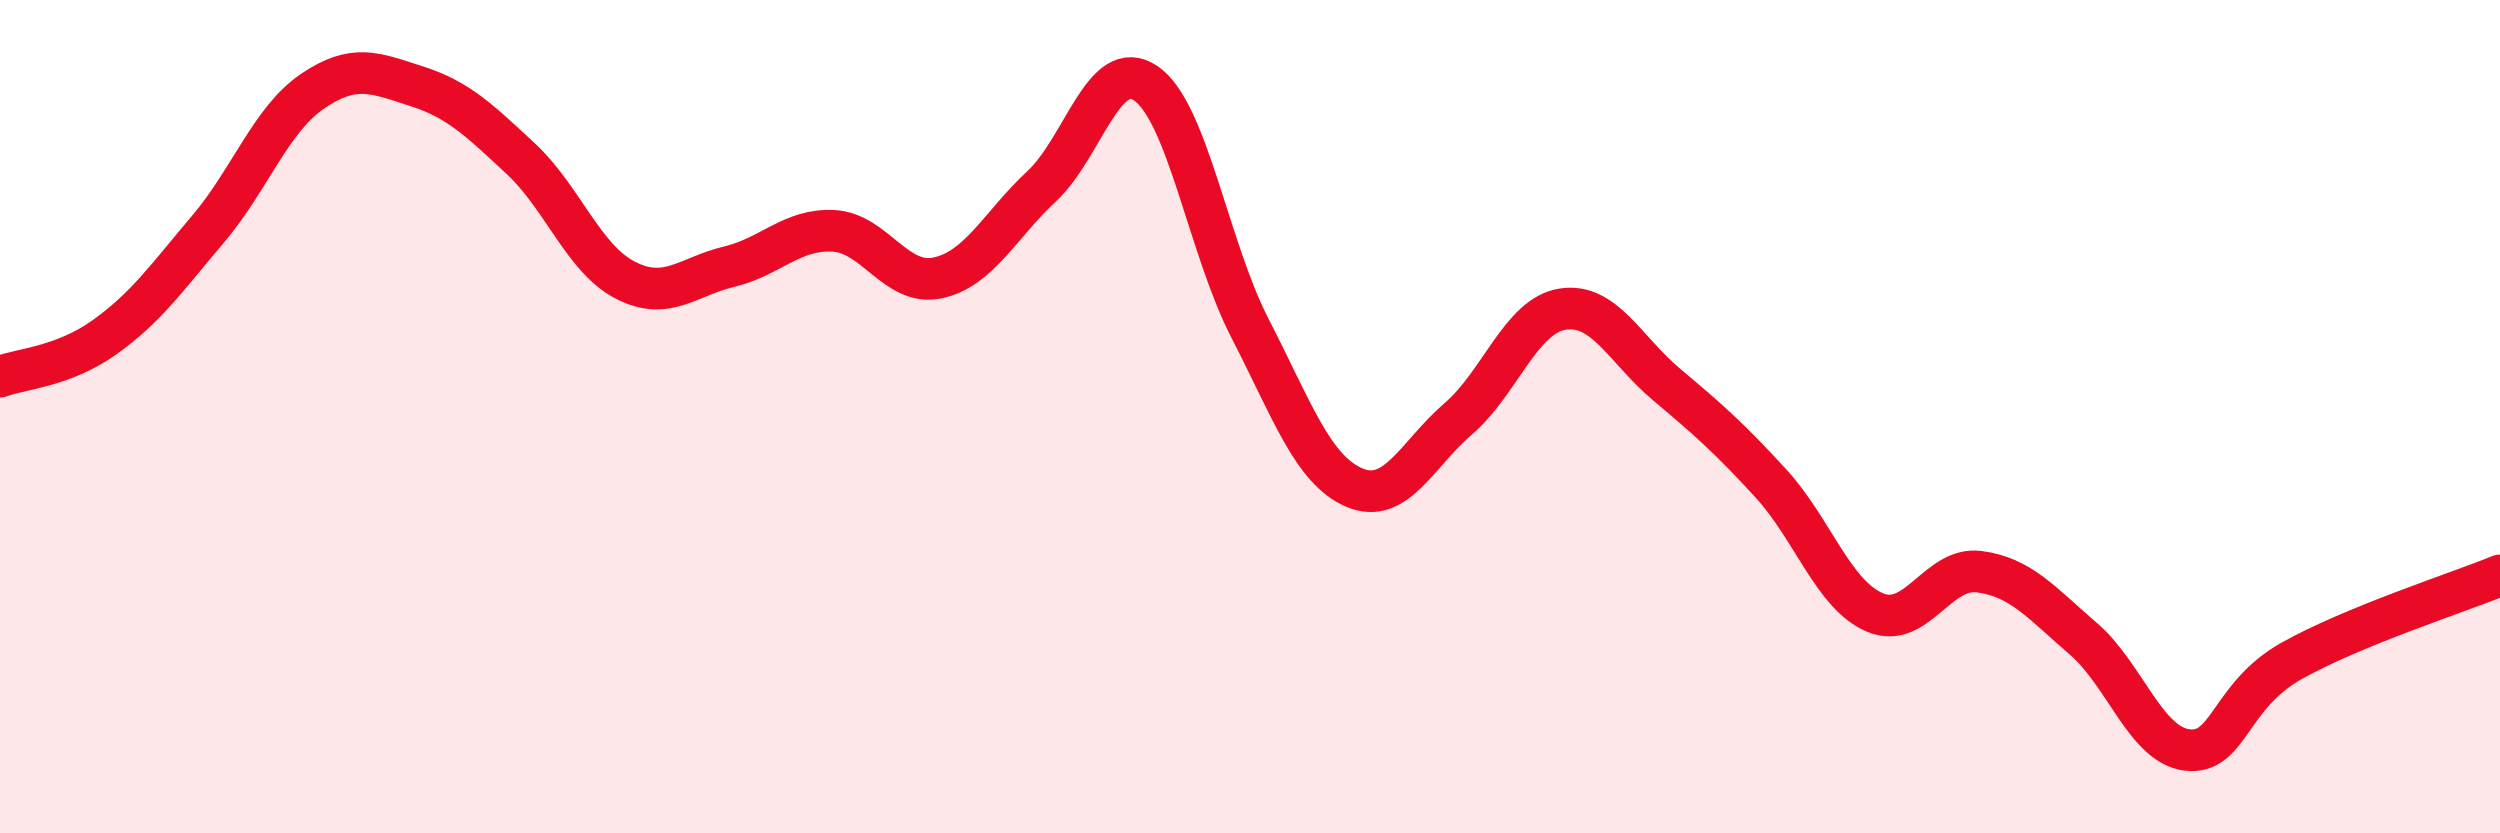
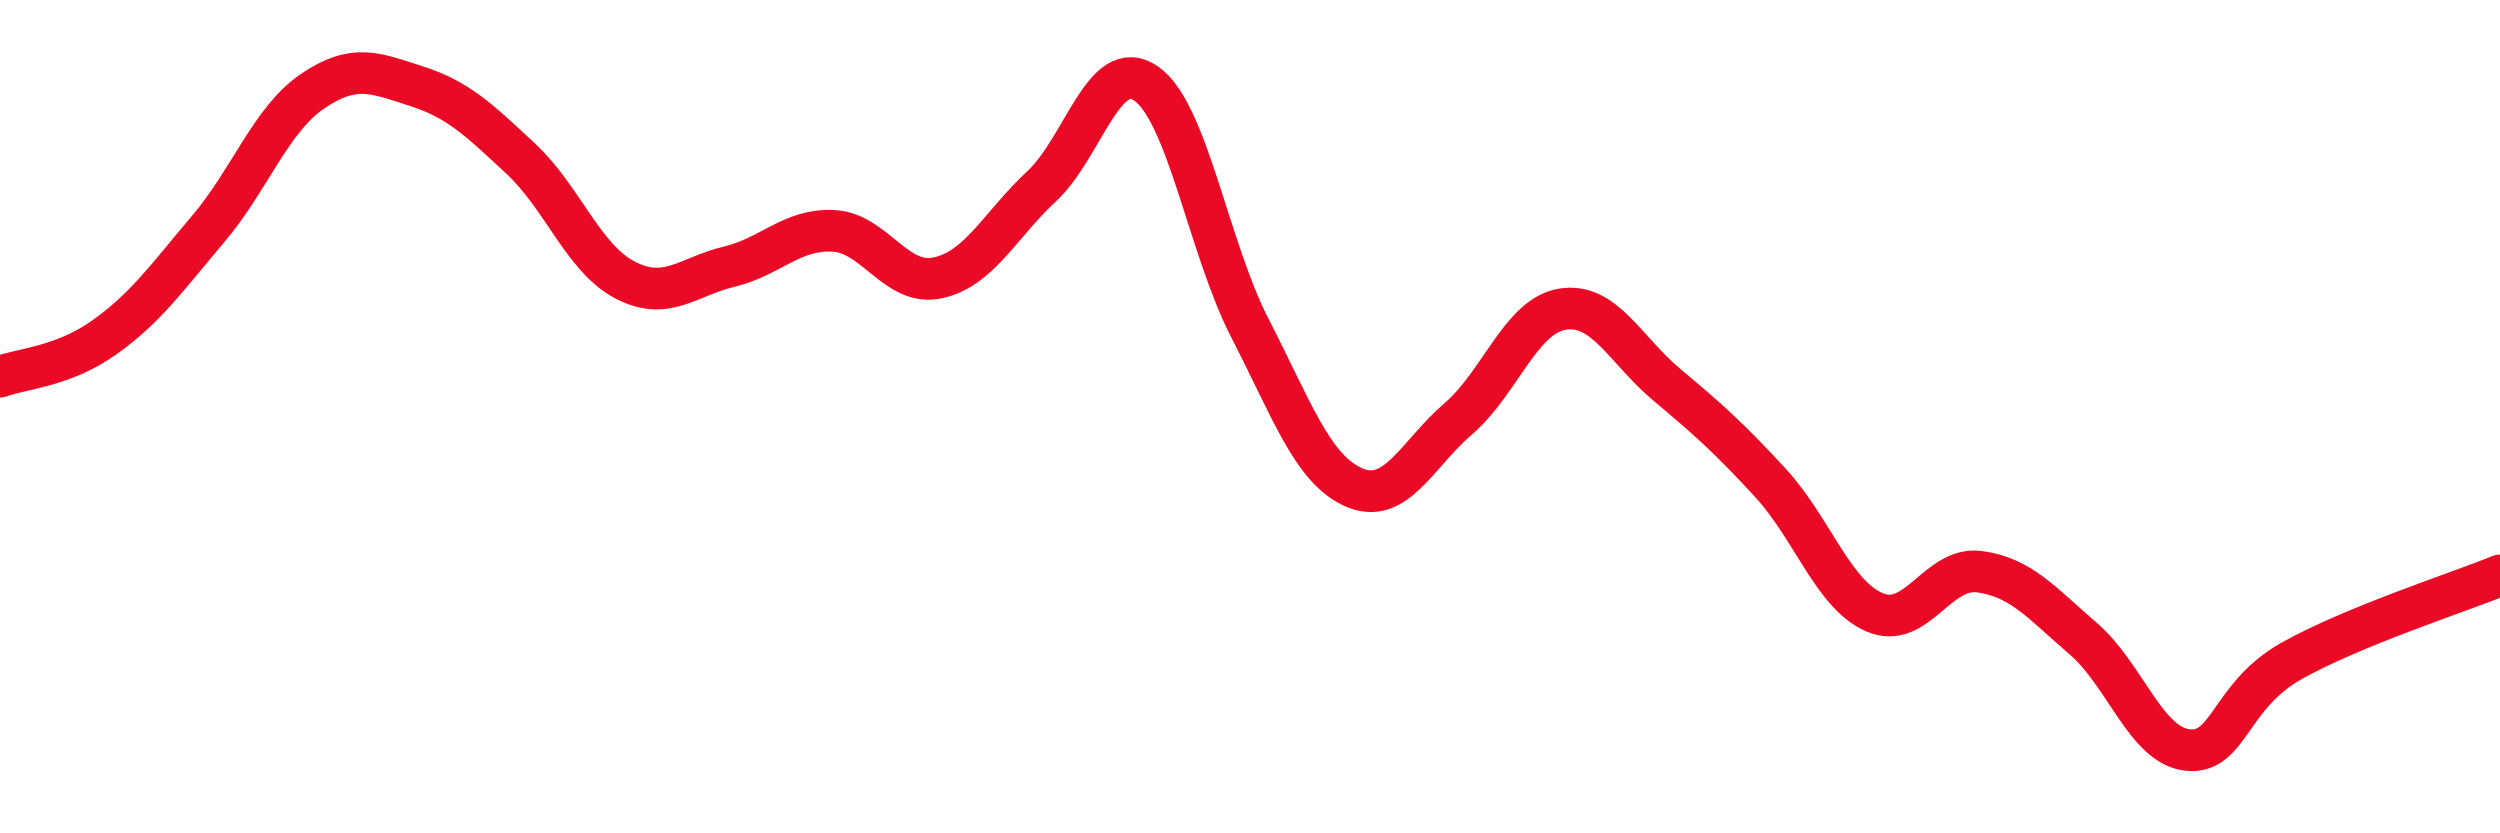
<svg xmlns="http://www.w3.org/2000/svg" width="60" height="20" viewBox="0 0 60 20">
-   <path d="M 0,9.04 C 0.5,8.85 1.5,8.81 2.5,8.1 C 3.5,7.39 4,6.67 5,5.49 C 6,4.31 6.5,2.87 7.5,2.19 C 8.5,1.51 9,1.75 10,2.07 C 11,2.39 11.5,2.88 12.5,3.81 C 13.5,4.74 14,6.2 15,6.72 C 16,7.24 16.5,6.64 17.5,6.4 C 18.5,6.16 19,5.49 20,5.54 C 21,5.59 21.5,6.88 22.5,6.67 C 23.5,6.46 24,5.4 25,4.47 C 26,3.54 26.5,1.32 27.5,2 C 28.5,2.68 29,5.94 30,7.88 C 31,9.82 31.5,11.27 32.5,11.7 C 33.5,12.13 34,10.91 35,10.05 C 36,9.19 36.5,7.58 37.5,7.42 C 38.5,7.26 39,8.39 40,9.23 C 41,10.07 41.5,10.51 42.5,11.6 C 43.5,12.69 44,14.28 45,14.7 C 46,15.12 46.5,13.59 47.5,13.72 C 48.5,13.85 49,14.47 50,15.33 C 51,16.19 51.5,17.89 52.5,18 C 53.5,18.11 53.5,16.7 55,15.86 C 56.5,15.02 59,14.22 60,13.81L60 20L0 20Z" fill="#EB0A25" opacity="0.1" stroke-linecap="round" stroke-linejoin="round" />
  <path d="M 0,9.04 C 0.5,8.85 1.5,8.81 2.5,8.1 C 3.5,7.39 4,6.67 5,5.49 C 6,4.31 6.5,2.87 7.5,2.19 C 8.5,1.51 9,1.75 10,2.07 C 11,2.39 11.5,2.88 12.5,3.81 C 13.5,4.74 14,6.2 15,6.72 C 16,7.24 16.5,6.64 17.5,6.4 C 18.5,6.16 19,5.49 20,5.54 C 21,5.59 21.5,6.88 22.5,6.67 C 23.5,6.46 24,5.4 25,4.47 C 26,3.54 26.5,1.32 27.5,2 C 28.5,2.68 29,5.94 30,7.88 C 31,9.82 31.5,11.27 32.5,11.7 C 33.5,12.13 34,10.91 35,10.05 C 36,9.19 36.5,7.58 37.5,7.42 C 38.5,7.26 39,8.39 40,9.23 C 41,10.07 41.5,10.51 42.5,11.6 C 43.5,12.69 44,14.28 45,14.7 C 46,15.12 46.5,13.59 47.5,13.72 C 48.5,13.85 49,14.47 50,15.33 C 51,16.19 51.5,17.89 52.5,18 C 53.5,18.11 53.5,16.7 55,15.86 C 56.5,15.02 59,14.22 60,13.81" stroke="#EB0A25" stroke-width="1" fill="none" stroke-linecap="round" stroke-linejoin="round" />
</svg>